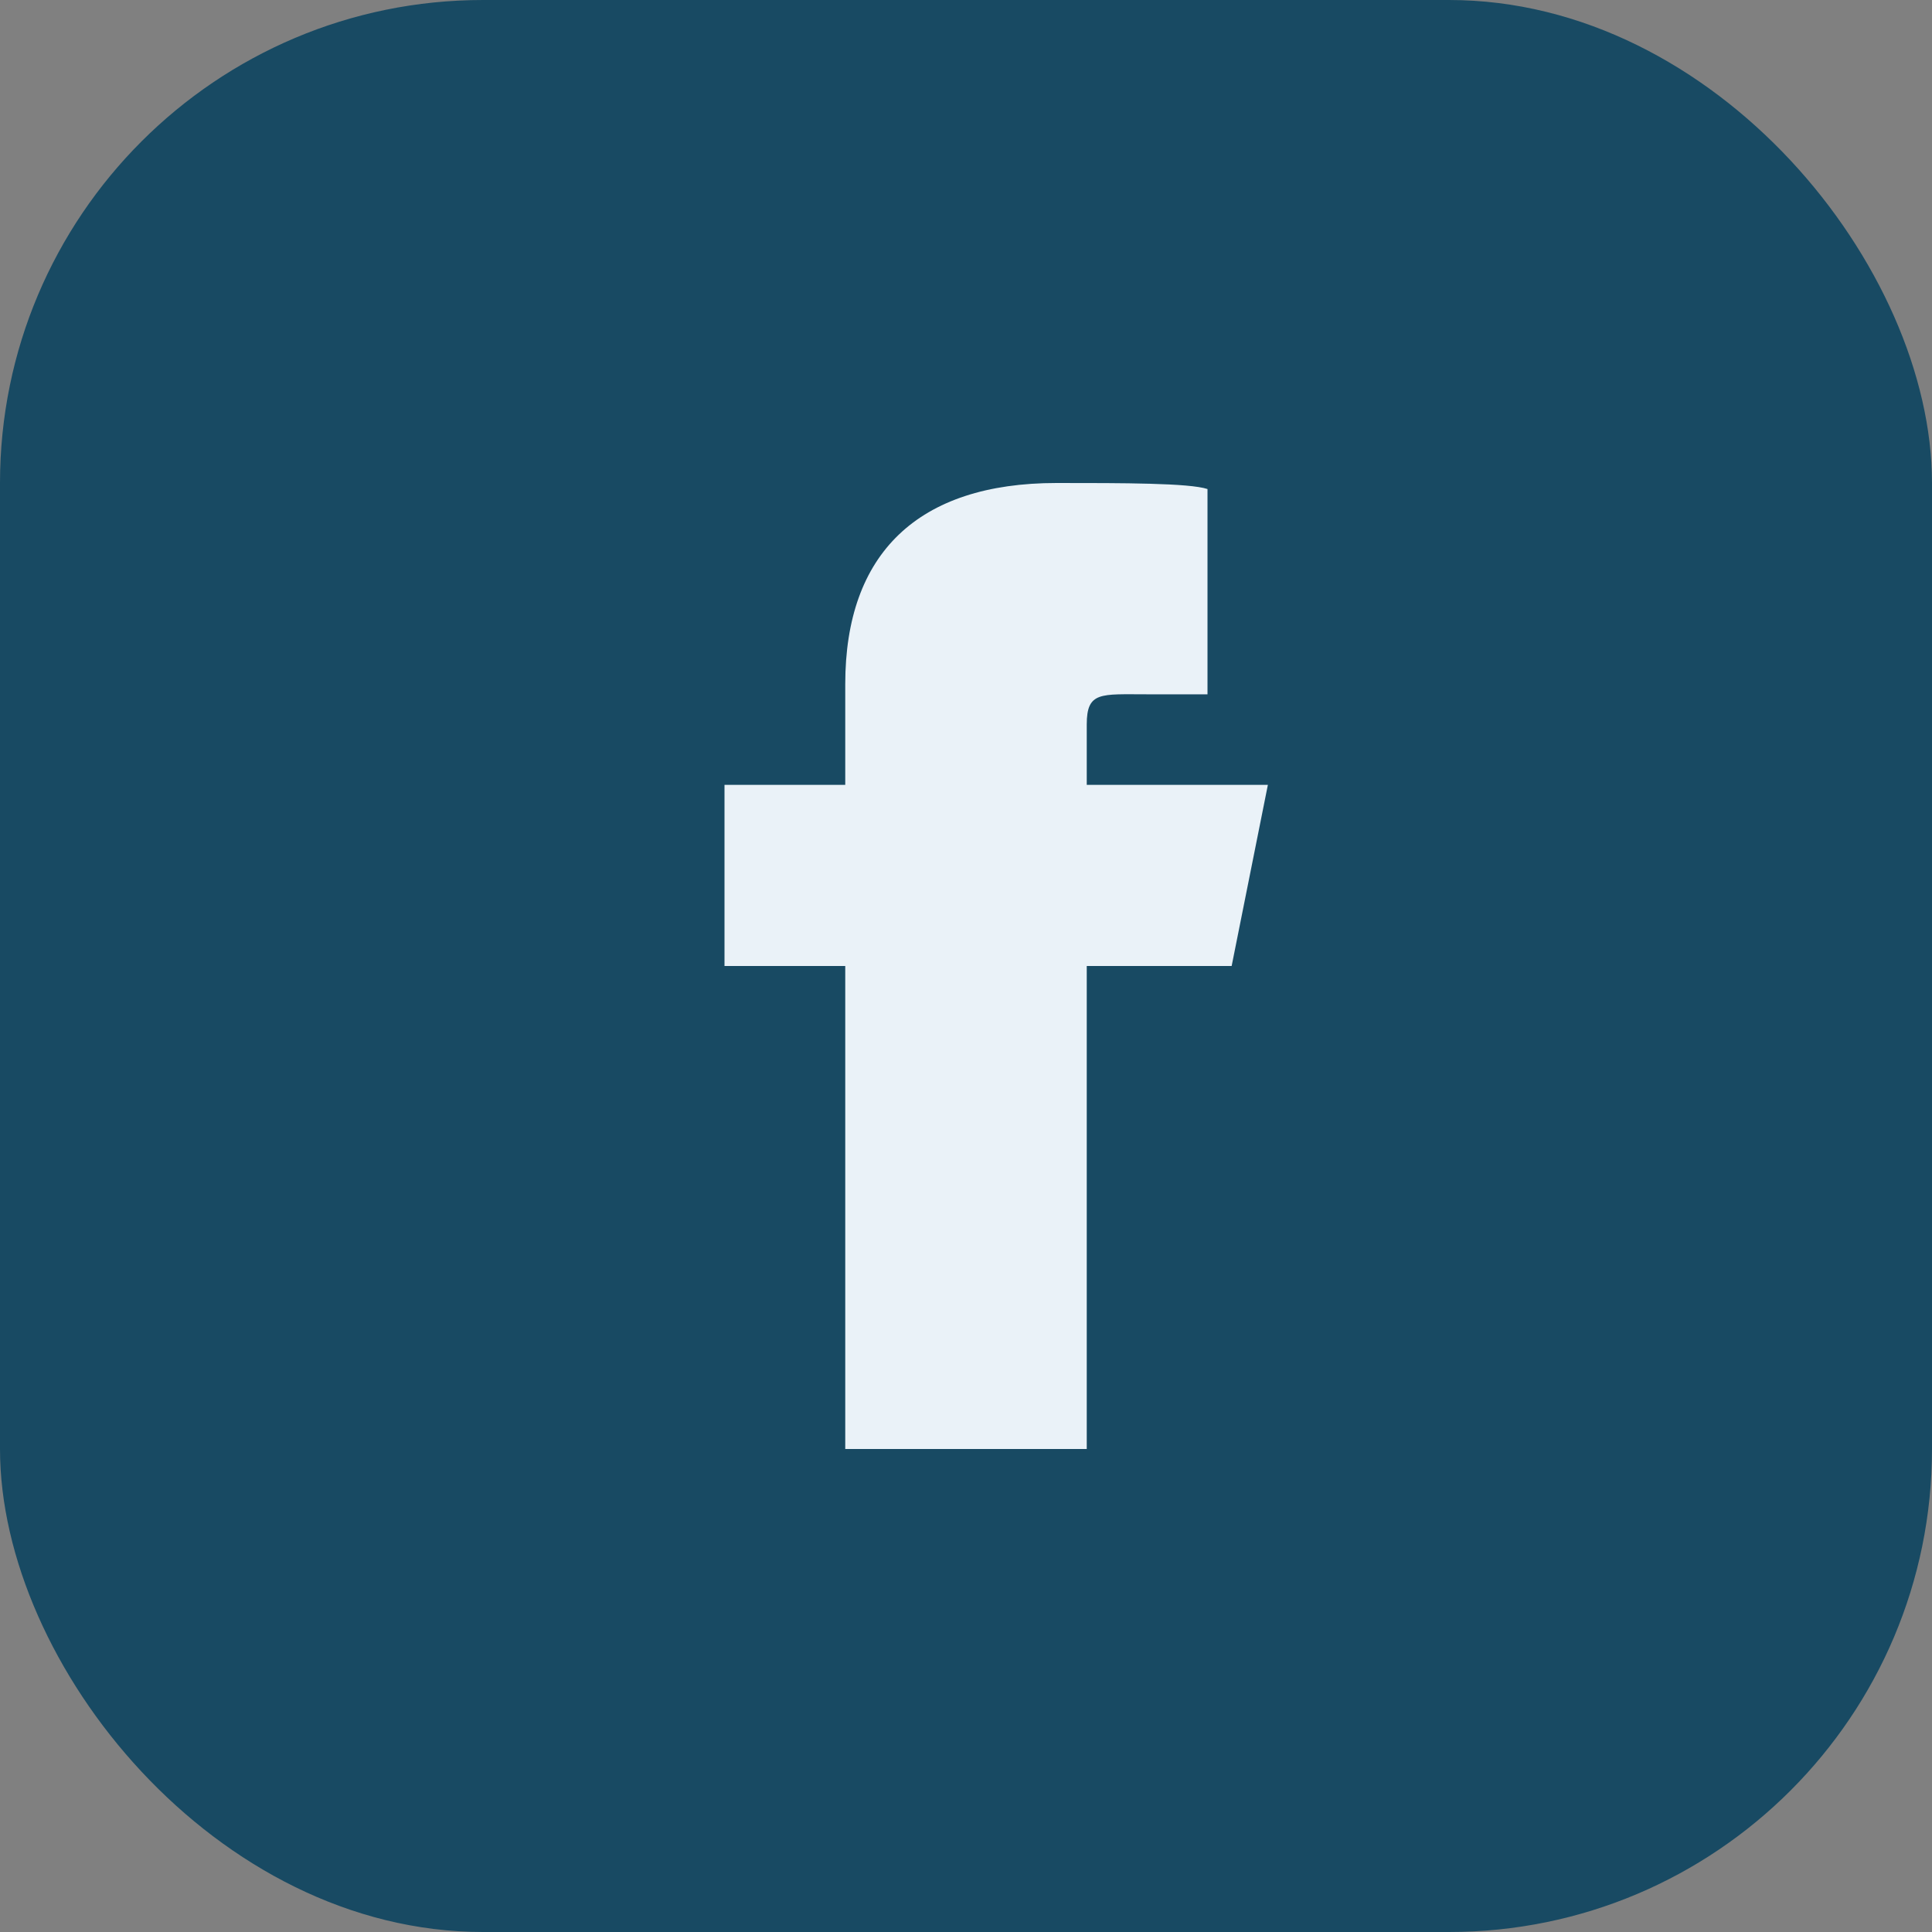
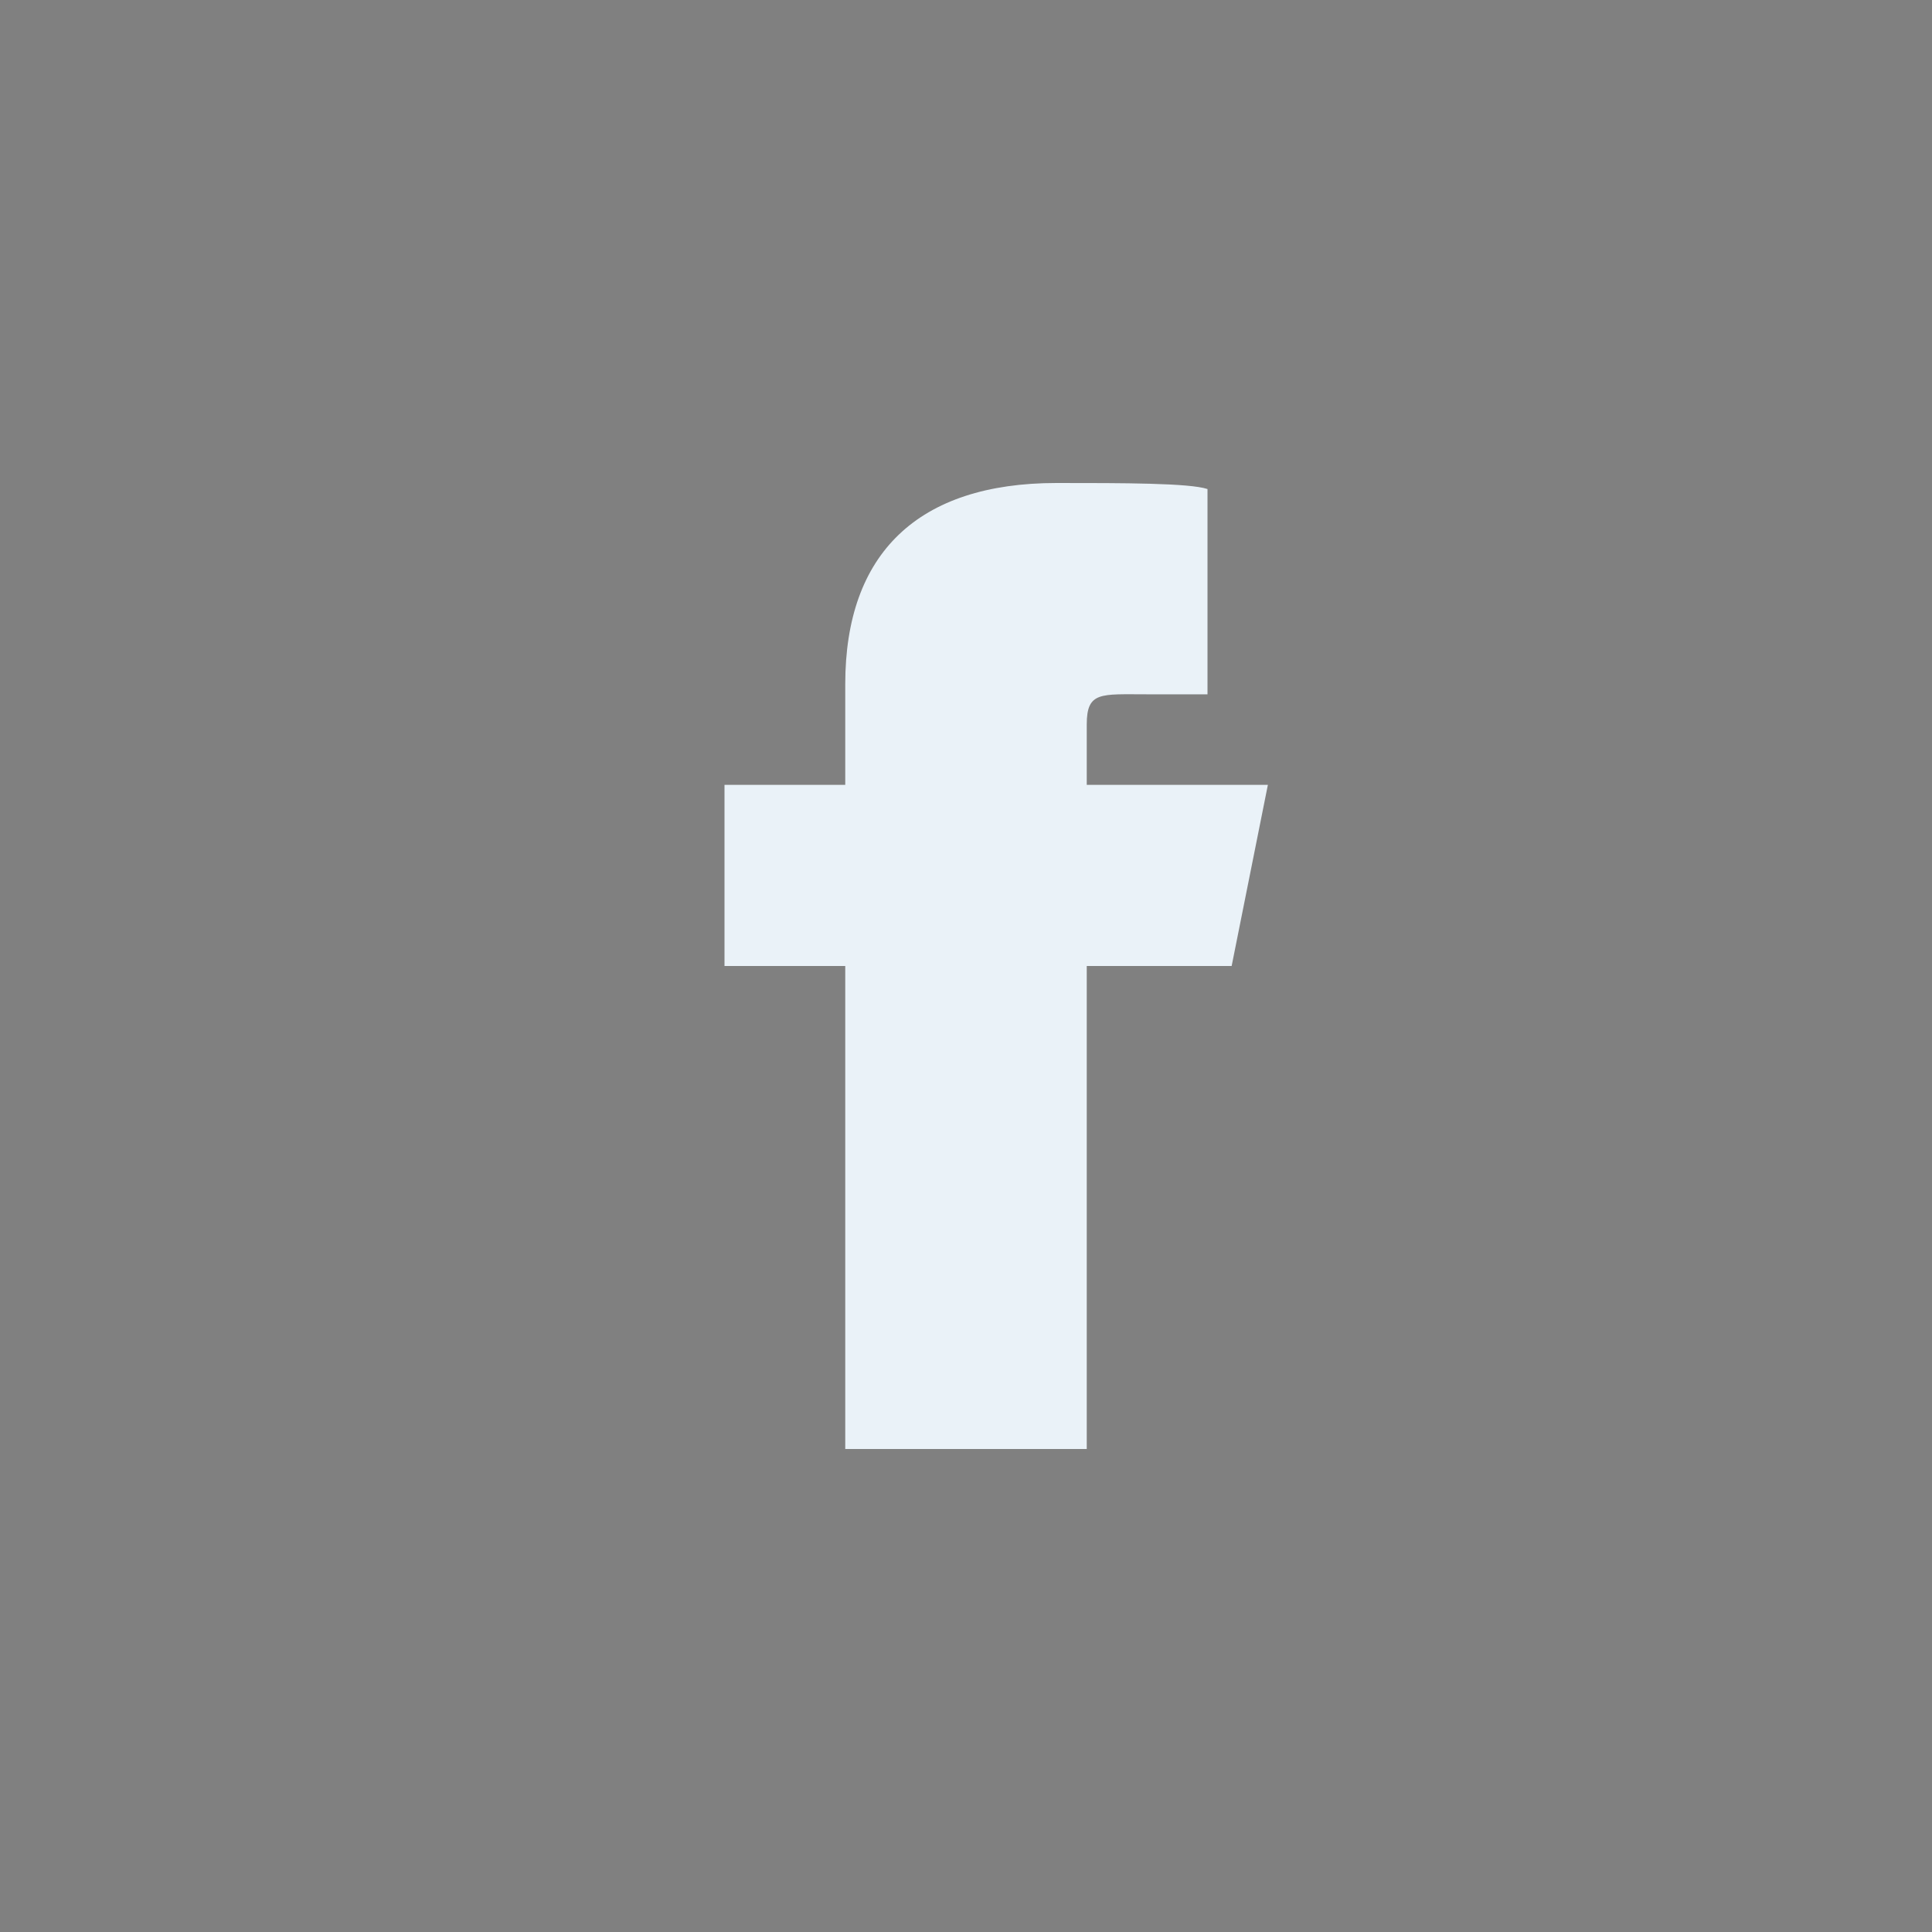
<svg xmlns="http://www.w3.org/2000/svg" width="32" height="32" viewBox="0 0 32 32">
  <rect x="0" y="0" width="32" height="32" fill="#808080" stroke="none" />
-   <rect width="32" height="32" rx="8" fill="#184A63" />
  <path d="M18 11.5h2V8.1C19.7 8 18.6 8 17.5 8 15.2 8 14 9.17 14 11.33V13h-2v3h2v8h4v-8h2.4l.6-3H18v-1c0-.55.23-.5 1-.5z" fill="#EAF2F8" />
</svg>